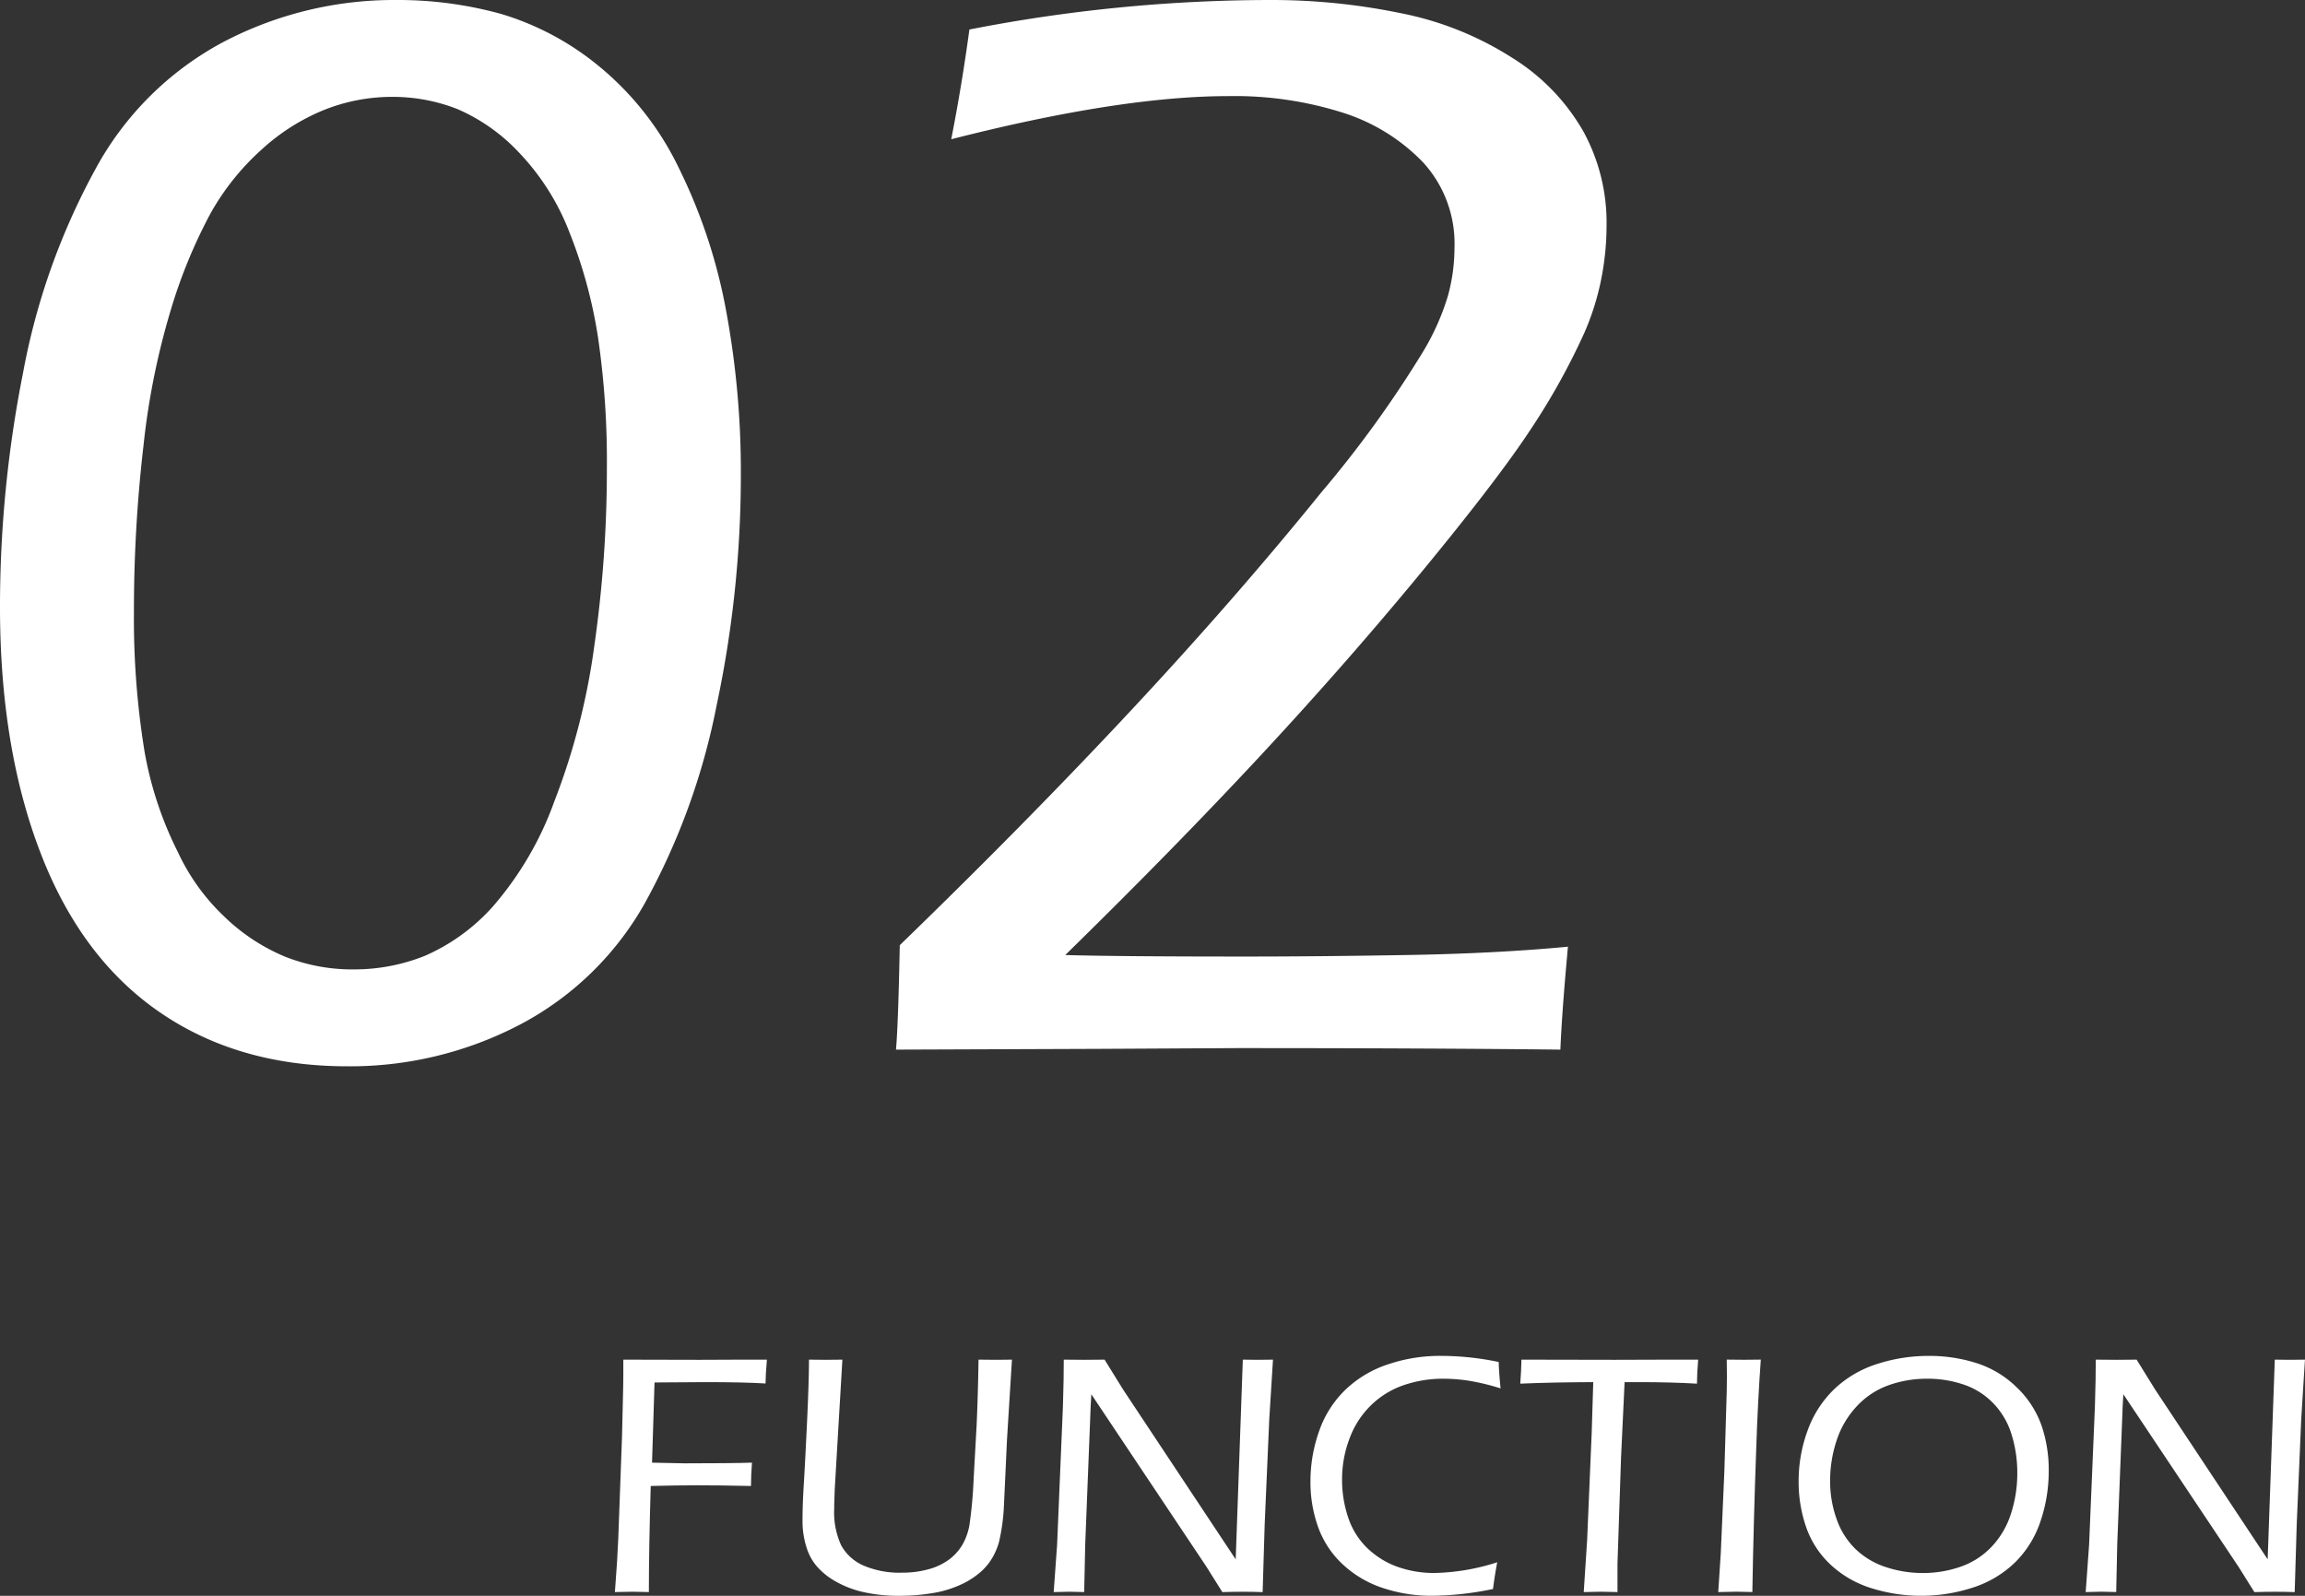
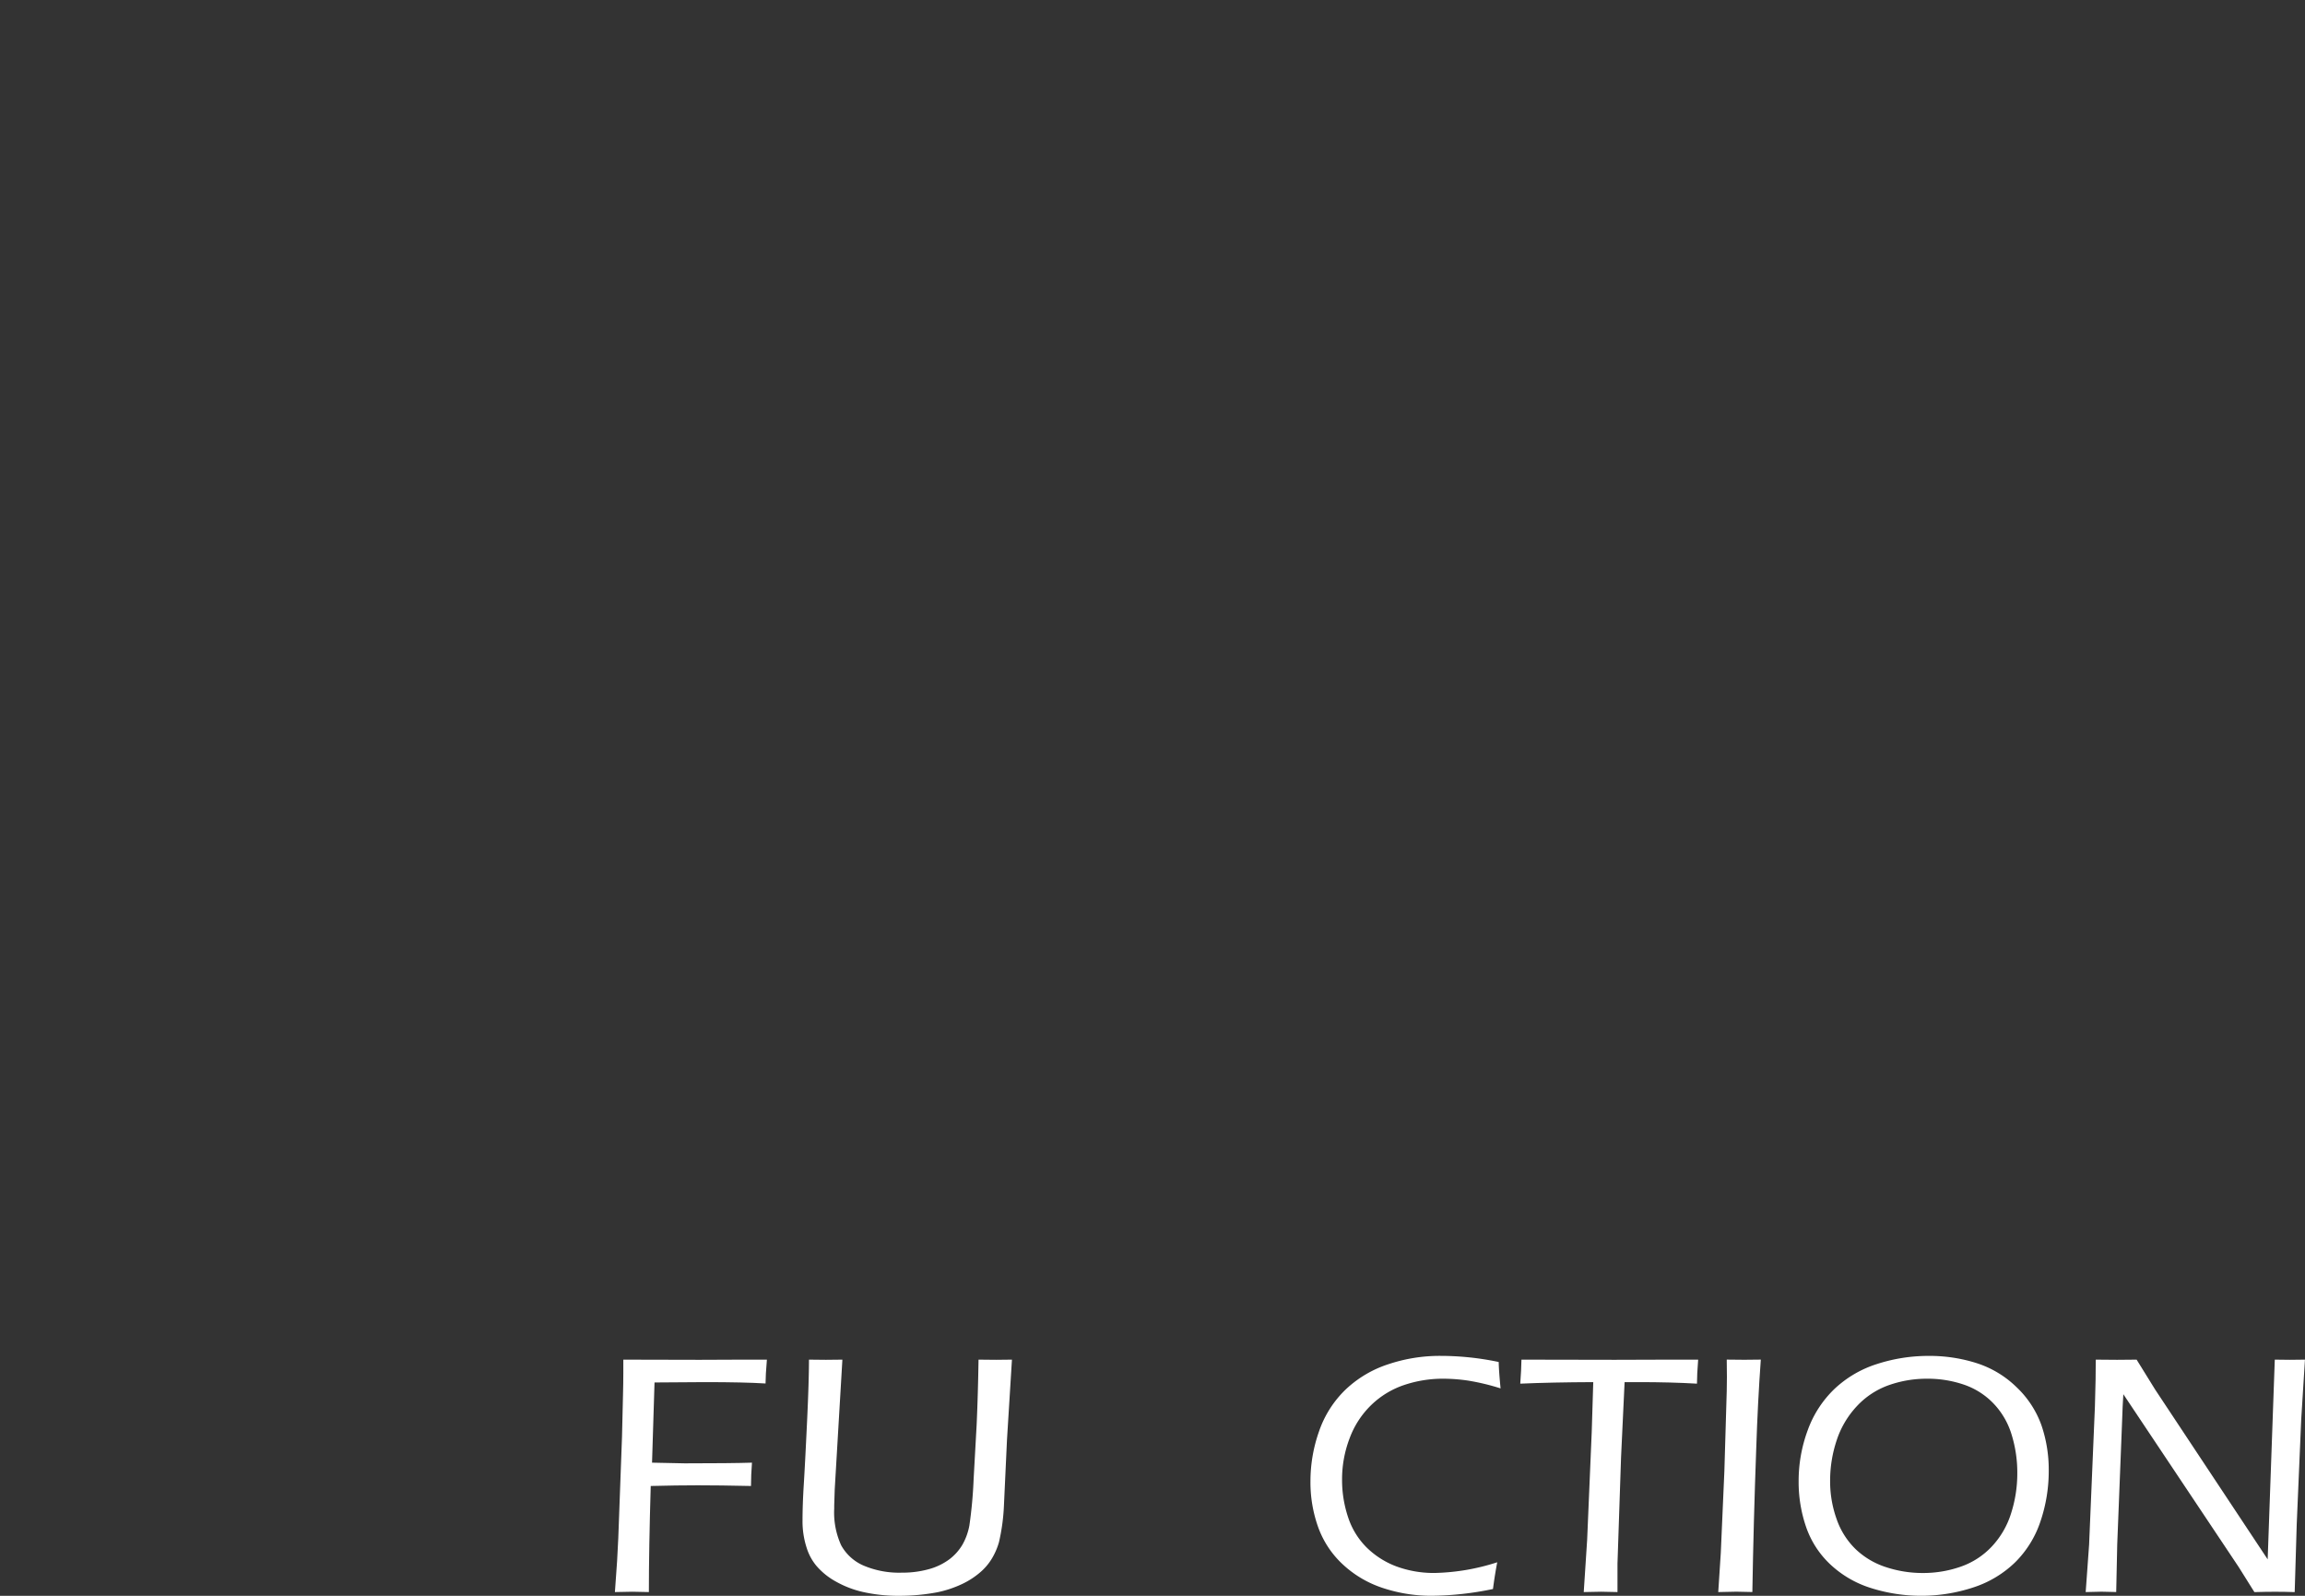
<svg xmlns="http://www.w3.org/2000/svg" viewBox="0 0 237.963 164.746">
  <rect x="0" y="0" width="237.963" height="164.746" fill="#333333" stroke="none" />
  <defs>
    <style>.cls-1{fill:#fff;}</style>
  </defs>
  <g id="レイヤー_2" data-name="レイヤー 2">
    <g id="レイヤー_1-2" data-name="レイヤー 1">
-       <path class="cls-1" d="M48.75,25a39.95,39.95,0,0,1,10.9,1.445,28.964,28.964,0,0,1,10.079,5.391,30.956,30.956,0,0,1,8.281,10.586A56.025,56.025,0,0,1,82.852,57.07a90.918,90.918,0,0,1,1.523,16.992,114.287,114.287,0,0,1-2.5,23.75,70.145,70.145,0,0,1-7.305,20.235,31.7,31.7,0,0,1-13.008,12.734,37.812,37.812,0,0,1-17.812,4.3q-11.25,0-19.375-5.586t-12.3-16.445Q7.889,102.189,7.891,87.656a123.733,123.733,0,0,1,2.382-24.179A70.366,70.366,0,0,1,17.7,42.539,32.279,32.279,0,0,1,31.016,29.3,37.952,37.952,0,0,1,48.75,25Zm-.426,10A18.925,18.925,0,0,0,41.4,36.328a21.527,21.527,0,0,0-6.533,4.141,25.713,25.713,0,0,0-5.242,6.562,53.255,53.255,0,0,0-4.03,9.727,76.656,76.656,0,0,0-2.9,14.336,146.681,146.681,0,0,0-.977,17.031,85.535,85.535,0,0,0,1.094,14.453,37.456,37.456,0,0,0,3.444,10.391,21.813,21.813,0,0,0,4.773,6.64,20.117,20.117,0,0,0,6.26,4.141,18.819,18.819,0,0,0,7.122,1.328,19.662,19.662,0,0,0,7.355-1.406,20.283,20.283,0,0,0,7-5.078,34.134,34.134,0,0,0,6.338-10.821,70.341,70.341,0,0,0,4.147-16.132,128.317,128.317,0,0,0,1.292-18.282,88.364,88.364,0,0,0-.9-13.437,49.677,49.677,0,0,0-2.934-10.86,24.775,24.775,0,0,0-5.243-8.32,19.075,19.075,0,0,0-6.377-4.492A18.291,18.291,0,0,0,48.324,35Z" transform="translate(-7.891 -25)" />
-       <path class="cls-1" d="M100.391,133.359q.234-2.655.39-10.781Q113.767,110,124.564,98.438t19.714-22.579A115.609,115.609,0,0,0,154.839,61.25a25.283,25.283,0,0,0,2.543-5.742,18.67,18.67,0,0,0,.665-4.883,12.422,12.422,0,0,0-3.208-8.828,19.746,19.746,0,0,0-8.294-5.156,36.935,36.935,0,0,0-11.815-1.719q-11.188,0-28.636,4.453,1.092-5.546,1.875-11.328A162.56,162.56,0,0,1,138.984,25a66.03,66.03,0,0,1,13.555,1.367,33.266,33.266,0,0,1,11.484,4.61,21.488,21.488,0,0,1,7.344,7.617,19.614,19.614,0,0,1,2.383,9.531,28.635,28.635,0,0,1-.586,5.859,26.867,26.867,0,0,1-1.681,5.313,69.857,69.857,0,0,1-5.549,10q-3.438,5.235-11.295,14.765t-16.728,19.063q-8.871,9.532-20.047,20.469,5.47.157,18.6.156,7.347,0,16.61-.156t16.689-.86q-.627,6.8-.782,10.625-13.907-.155-33.359-.156l-14.3.078Z" transform="translate(-7.891 -25)" />
      <path class="cls-1" d="M71.373,189.359l.227-3.216q.069-1.09.122-2.373l.384-10.459.1-4.219q.035-1.337.035-2.338v-1.389q4.168.018,7.879.018l4.344-.018h2.6q-.139,1.629-.14,2.461-2.234-.141-6.293-.14l-5.168.035L75.206,176l3.375.07q4.781,0,6.942-.07-.1,1.3-.1,2.408-3.252-.071-5.483-.07-2.2,0-4.869.07-.192,6.47-.192,10.951l-1.707-.035Q73.062,189.324,71.373,189.359Z" transform="translate(-7.891 -25)" />
      <path class="cls-1" d="M91.407,165.365l1.743.018,1.707-.018-.792,13.412-.052,1.635v.334a8.14,8.14,0,0,0,.72,3.788,4.822,4.822,0,0,0,2.294,2.083,9.385,9.385,0,0,0,3.982.738,10.138,10.138,0,0,0,2.989-.421,6.372,6.372,0,0,0,1.942-.985,5.233,5.233,0,0,0,1.328-1.511,6.346,6.346,0,0,0,.7-1.952,45.936,45.936,0,0,0,.438-4.781l.314-5.66q.138-3.129.192-6.68l1.813.018,1.637-.018-.512,8.28-.318,6.855a20.484,20.484,0,0,1-.51,3.709,6.964,6.964,0,0,1-.773,1.758,5.764,5.764,0,0,1-1.125,1.318,8.3,8.3,0,0,1-1.916,1.248,11.485,11.485,0,0,1-2.53.844,20.964,20.964,0,0,1-3.972.369,16.548,16.548,0,0,1-3.744-.4,10.333,10.333,0,0,1-2.777-1.072,7.242,7.242,0,0,1-2.021-1.635,5.44,5.44,0,0,1-1-1.864,8.8,8.8,0,0,1-.422-2.794q0-1.635.131-3.745t.332-6.363Q91.407,167.615,91.407,165.365Z" transform="translate(-7.891 -25)" />
-       <path class="cls-1" d="M116.672,189.359l.352-4.886.6-14.274.07-2.777q.018-1.319.017-2.057,1.317.018,2.195.018.72,0,2.019-.018l1.916,3.094,11.621,17.525.735-20.619,1.566.018,1.548-.018-.385,6.153-.473,10.845-.21,7q-1.037-.035-2.037-.035-.912,0-2.124.035l-1.619-2.584-11.907-17.841q-.07.984-.14,3.093l-.491,12.428-.105,4.9c-.762-.023-1.273-.035-1.53-.035Q118.009,189.324,116.672,189.359Z" transform="translate(-7.891 -25)" />
      <path class="cls-1" d="M162.463,186.283q-.246,1.274-.44,2.76a32.062,32.062,0,0,1-6.345.7,15.848,15.848,0,0,1-4.957-.782,11.143,11.143,0,0,1-4.158-2.417,9.732,9.732,0,0,1-2.575-3.85,13.729,13.729,0,0,1-.808-4.746,15.443,15.443,0,0,1,.9-5.221,10.893,10.893,0,0,1,2.716-4.262,11.6,11.6,0,0,1,4.4-2.619,16.711,16.711,0,0,1,5.387-.87,29.187,29.187,0,0,1,6.03.632q.016.891.193,2.725a23.389,23.389,0,0,0-3.322-.8,17.84,17.84,0,0,0-2.6-.2,12.537,12.537,0,0,0-4.008.642,9.008,9.008,0,0,0-3.392,2.047,9.237,9.237,0,0,0-2.259,3.455,11.832,11.832,0,0,0-.782,4.262,12.109,12.109,0,0,0,.624,3.9,7.825,7.825,0,0,0,1.916,3.12,8.744,8.744,0,0,0,3.067,1.951,11.139,11.139,0,0,0,3.99.677A22.467,22.467,0,0,0,162.463,186.283Z" transform="translate(-7.891 -25)" />
      <path class="cls-1" d="M171.393,189.359l.351-5.379.473-11.144.158-5.15q-4.3.016-7.536.158.106-1.407.123-2.479,4.464.018,9.631.018l5.624-.018h2.988q-.123,1.558-.123,2.479-2.724-.159-6.029-.158h-1.442l-.367,7.78-.368,10.96v2.933l-1.688-.035Q172.959,189.324,171.393,189.359Z" transform="translate(-7.891 -25)" />
      <path class="cls-1" d="M185.279,189.359l.263-4.043.369-8.42.245-8.3q.017-.721.017-1.442l-.017-1.793,1.812.018,1.706-.018q-.317,4.395-.473,9.176-.28,7.663-.4,14.818l-1.653-.035Q186.828,189.324,185.279,189.359Z" transform="translate(-7.891 -25)" />
      <path class="cls-1" d="M207.041,164.979a15.951,15.951,0,0,1,4.939.755,10.434,10.434,0,0,1,4.123,2.5,10.069,10.069,0,0,1,2.54,3.9,14.151,14.151,0,0,1,.755,4.693,16.148,16.148,0,0,1-.843,5.2,10.68,10.68,0,0,1-2.6,4.237,11.11,11.11,0,0,1-4.324,2.61,17.2,17.2,0,0,1-10.556.079,10.858,10.858,0,0,1-4.21-2.434,9.575,9.575,0,0,1-2.513-3.868,14.249,14.249,0,0,1-.774-4.719,15.076,15.076,0,0,1,.932-5.265,11.137,11.137,0,0,1,2.751-4.263,11.4,11.4,0,0,1,4.394-2.584A17.21,17.21,0,0,1,207.041,164.979Zm-.193,2.355a11.725,11.725,0,0,0-3.991.676,8.282,8.282,0,0,0-3.278,2.169,9.463,9.463,0,0,0-2.074,3.513,13.178,13.178,0,0,0-.677,4.215,11.536,11.536,0,0,0,.668,3.907,7.926,7.926,0,0,0,1.969,3.118,8.162,8.162,0,0,0,3.129,1.853,12.038,12.038,0,0,0,3.814.606,11.7,11.7,0,0,0,3.894-.65,8,8,0,0,0,3.2-2.064,8.844,8.844,0,0,0,2-3.416,13.484,13.484,0,0,0,.65-4.2,13.234,13.234,0,0,0-.588-3.96,7.974,7.974,0,0,0-1.881-3.223,7.647,7.647,0,0,0-3.068-1.941A11.559,11.559,0,0,0,206.848,167.334Z" transform="translate(-7.891 -25)" />
      <path class="cls-1" d="M223.213,189.359l.352-4.886.6-14.274.07-2.777q.018-1.319.017-2.057,1.317.018,2.2.018.72,0,2.019-.018l1.916,3.094L242,185.984l.735-20.619,1.566.018,1.549-.018-.386,6.153L245,182.363l-.21,7q-1.037-.035-2.037-.035-.912,0-2.124.035l-1.619-2.584L227.1,168.934q-.071.984-.14,3.093l-.491,12.428-.105,4.9c-.762-.023-1.273-.035-1.53-.035Q224.55,189.324,223.213,189.359Z" transform="translate(-7.891 -25)" />
    </g>
  </g>
</svg>